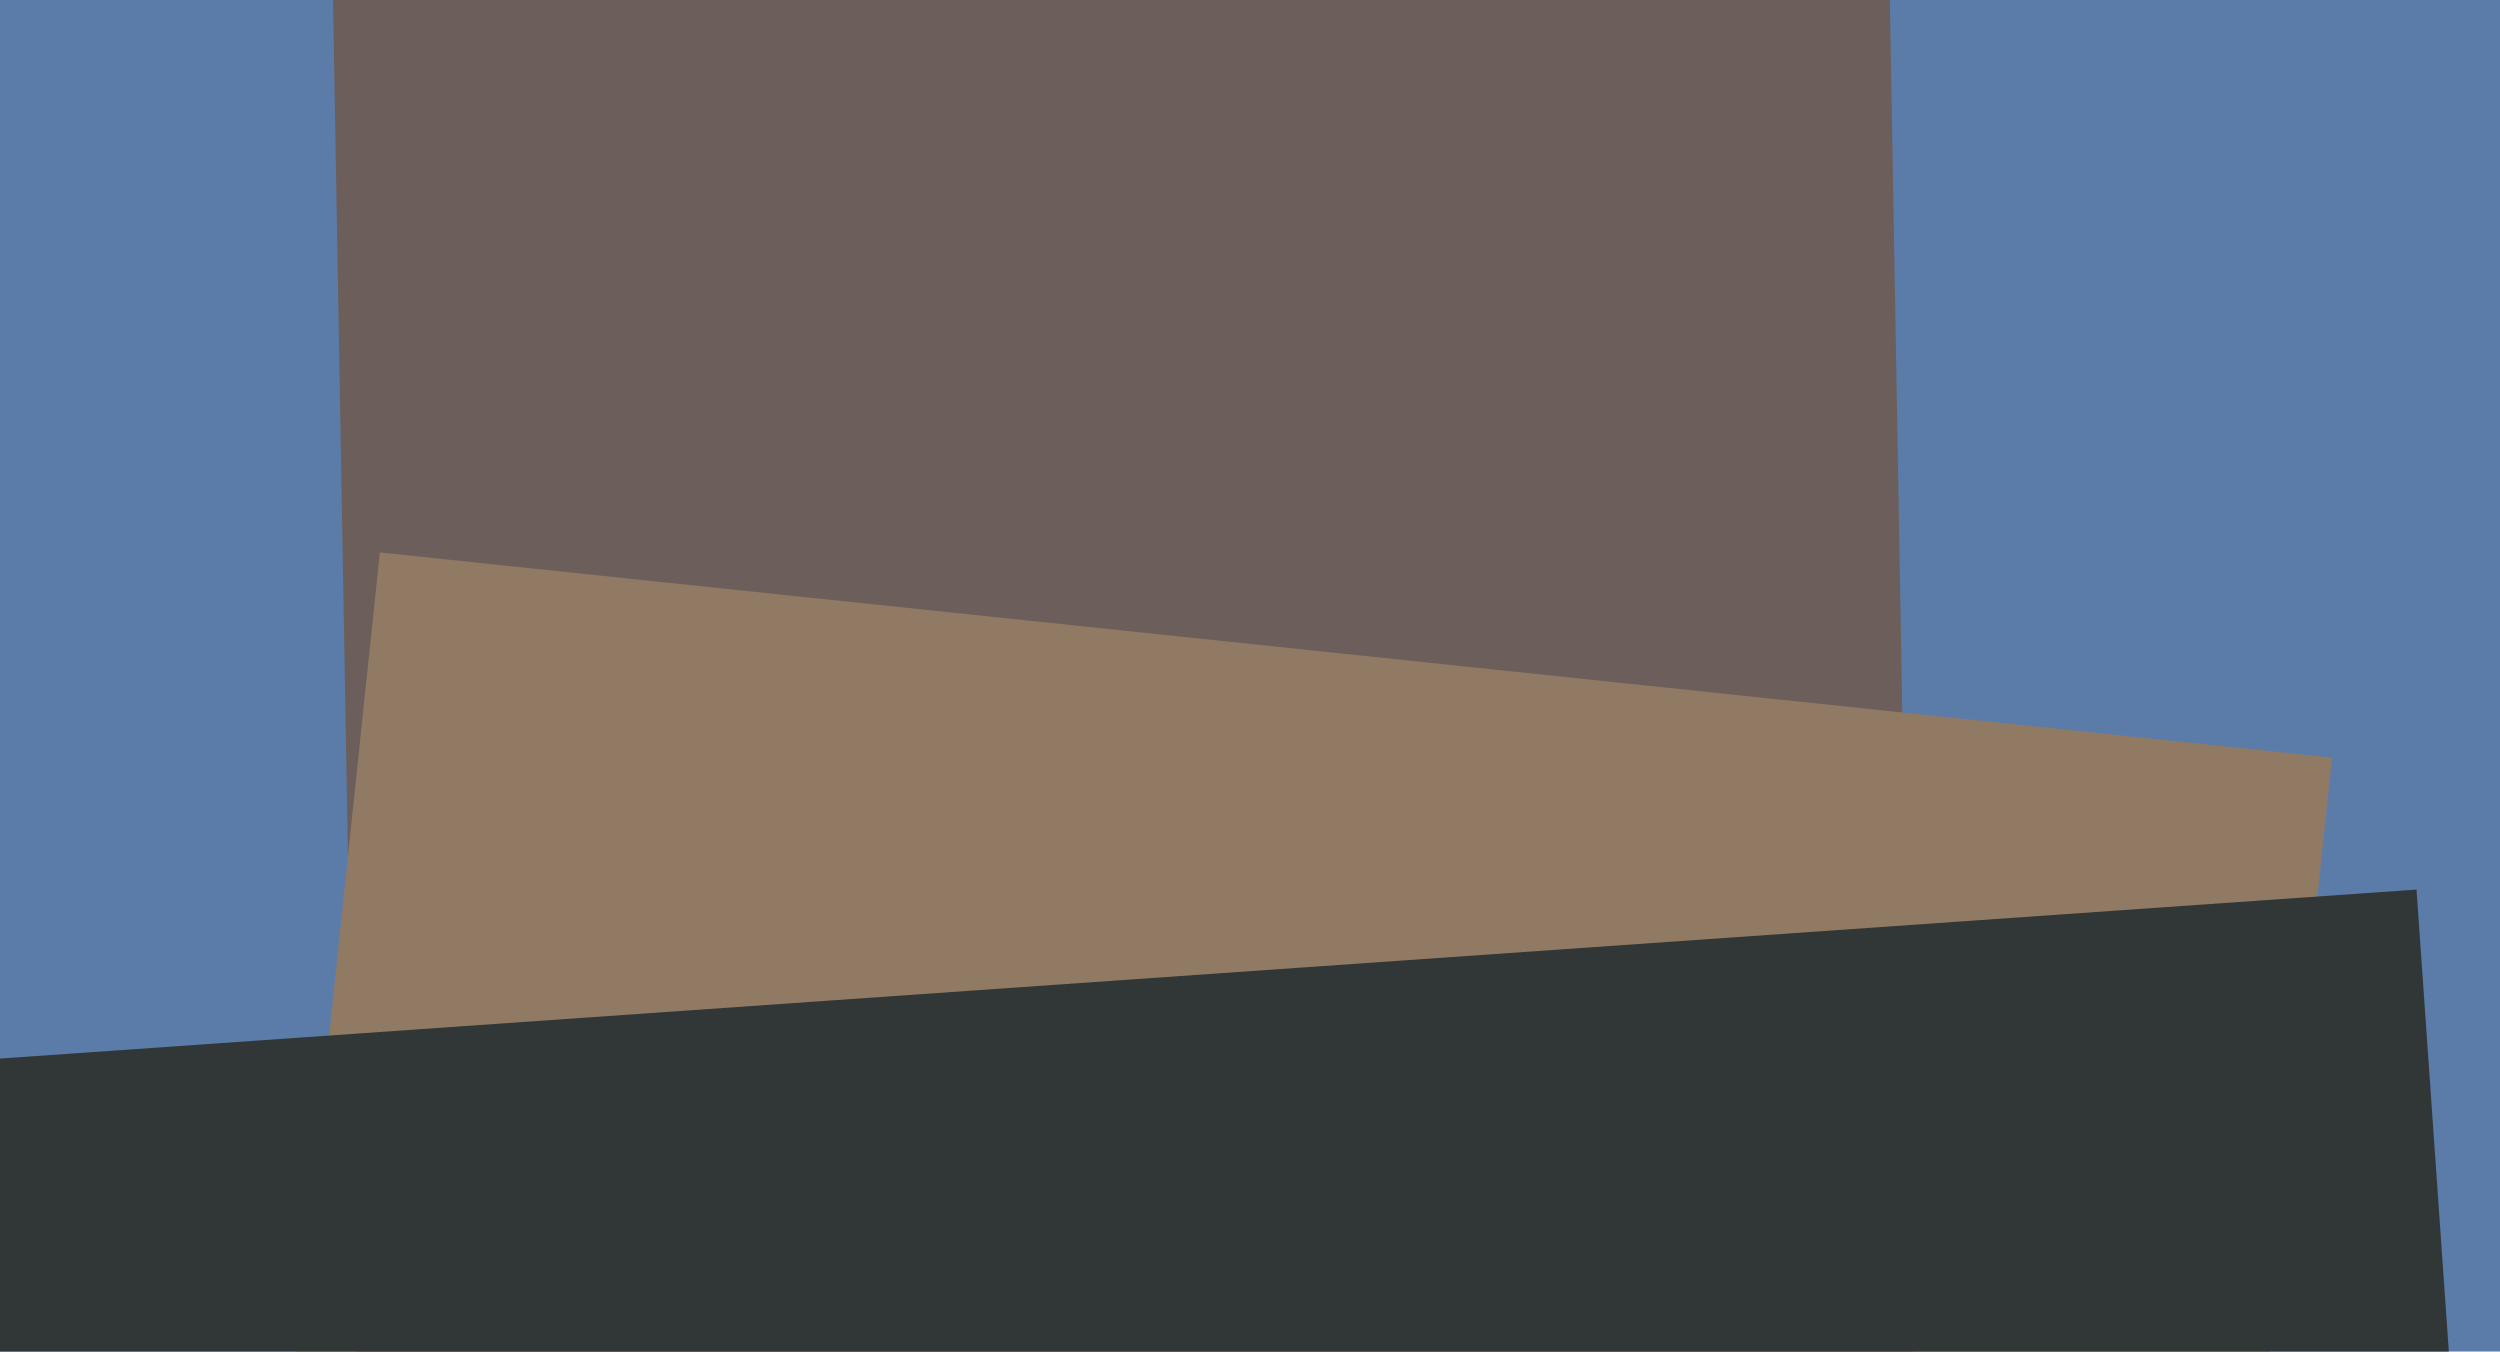
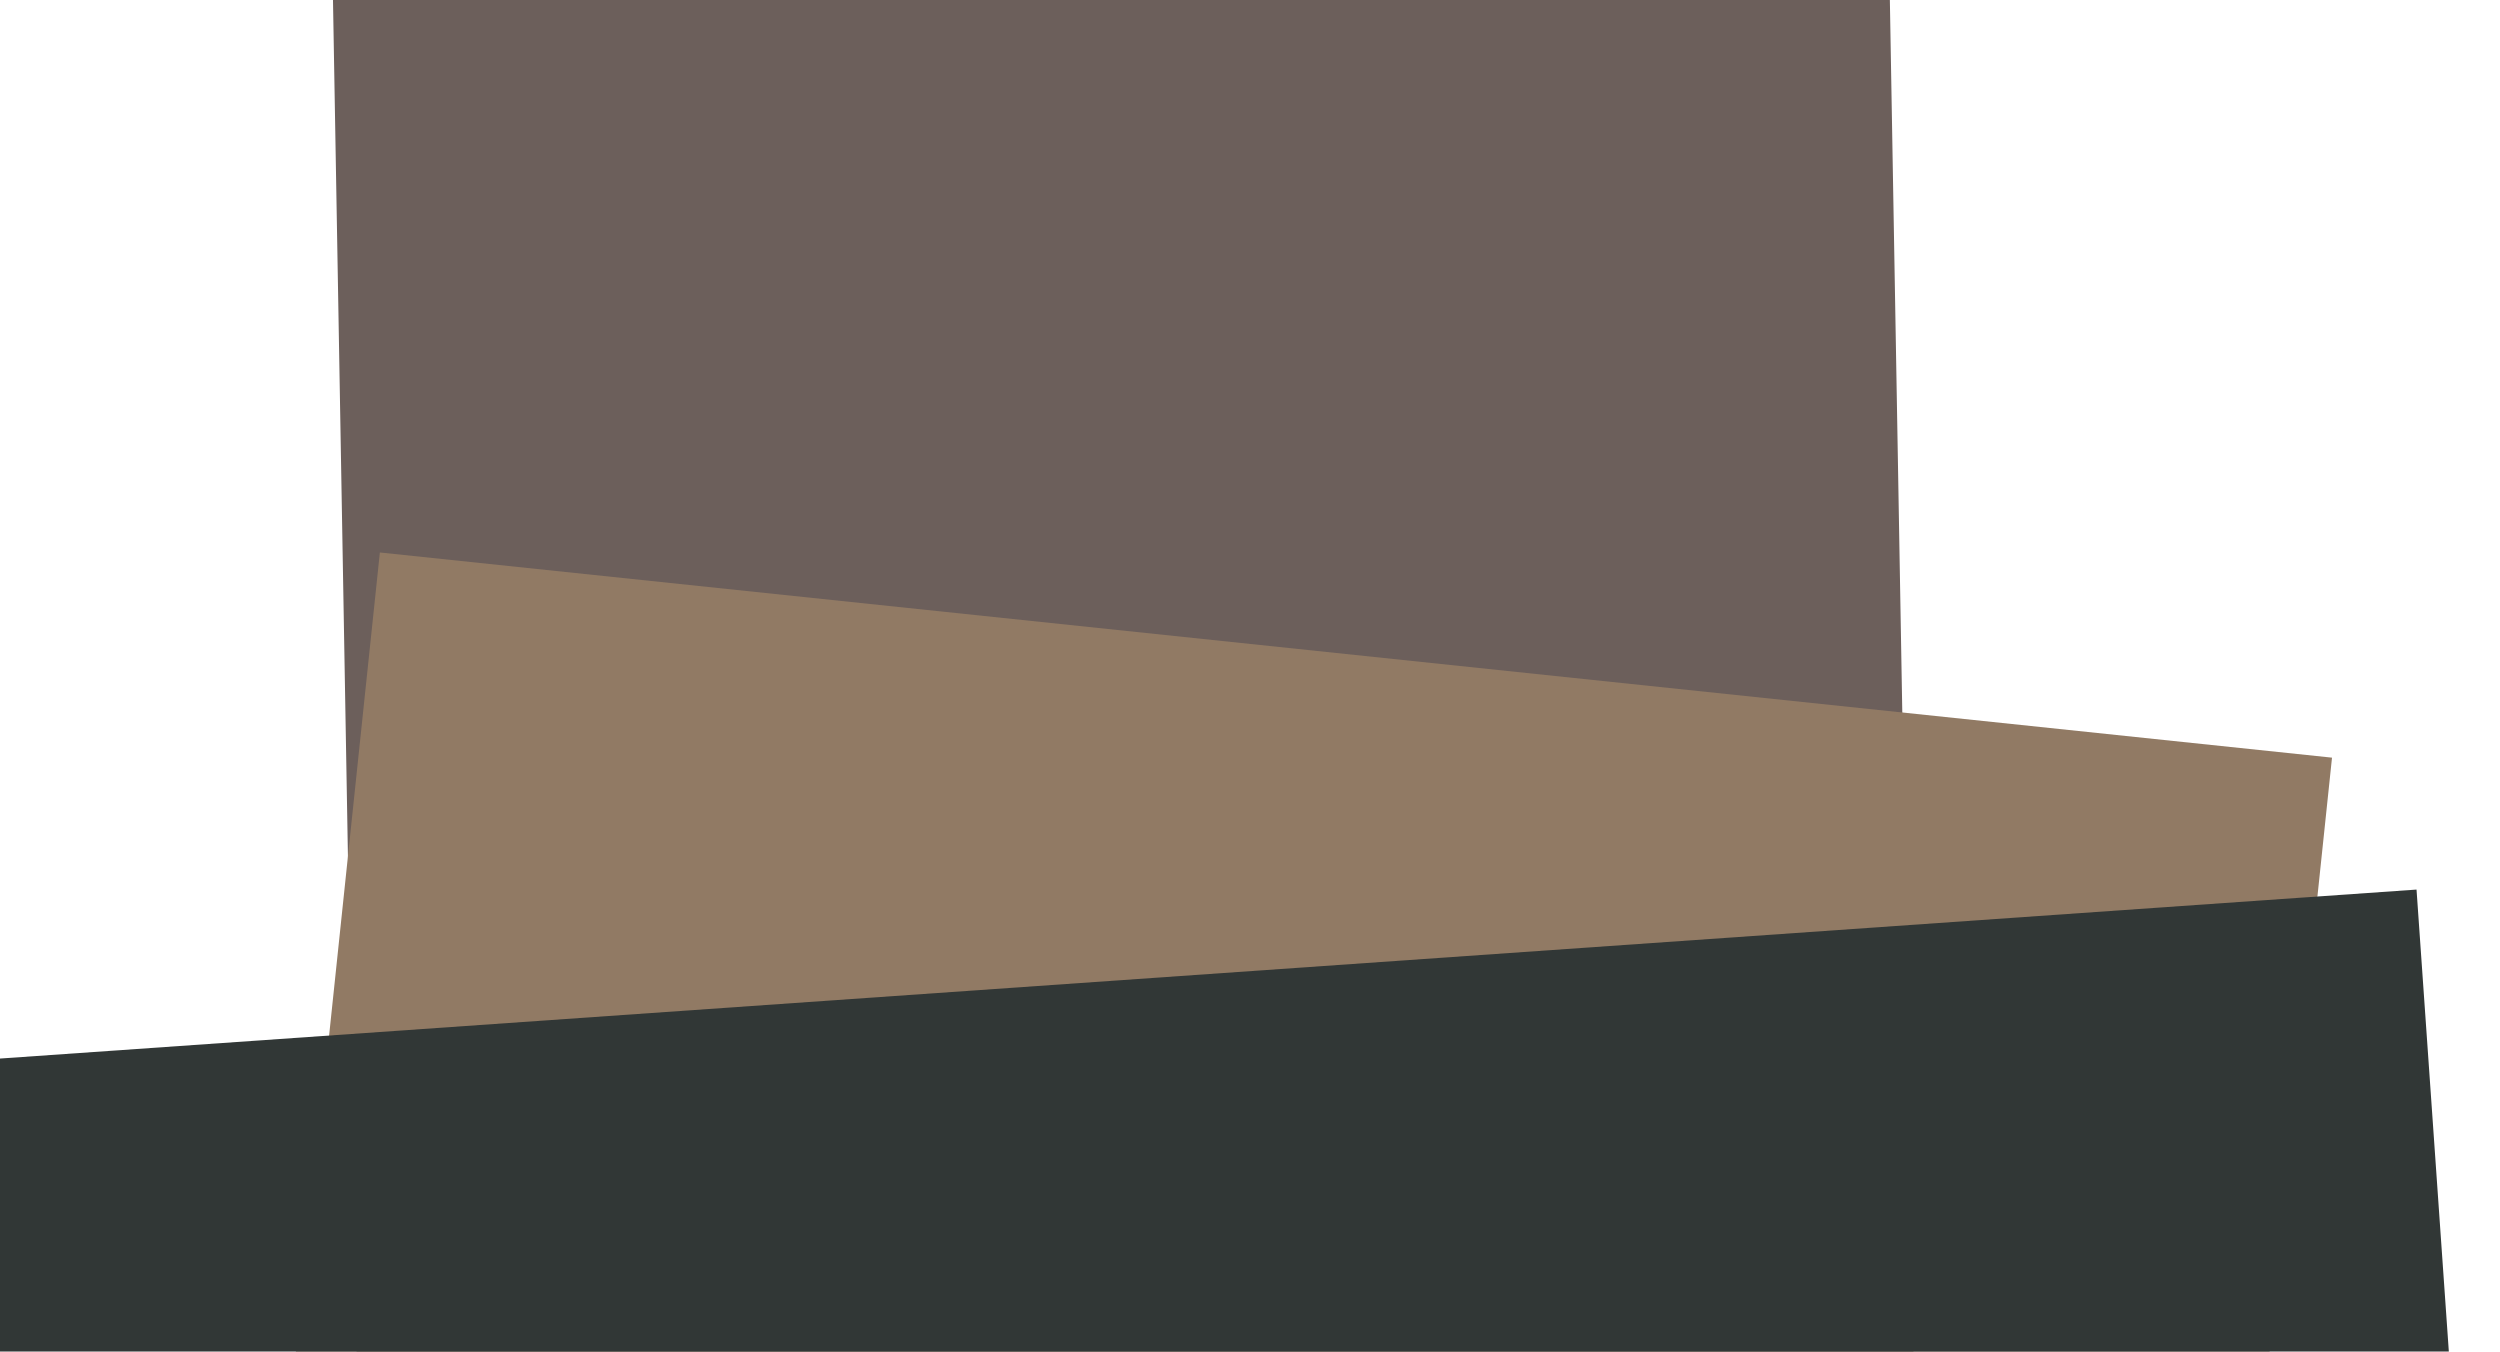
<svg xmlns="http://www.w3.org/2000/svg" width="640px" height="346px">
-   <rect width="640" height="346" fill="rgb(91,124,169)" />
  <polygon points="83.18,-118.228 481.619,-125.183 491.82,459.228 93.381,466.183" fill="rgb(108,95,91)" />
  <polygon points="541.752,719.565 42.005,667.04 97.248,141.435 596.995,193.96" fill="rgb(145,122,100)" />
  <polygon points="-24.299,272.689 618.631,227.731 659.299,809.311 16.369,854.269" fill="rgb(49,55,54)" />
</svg>